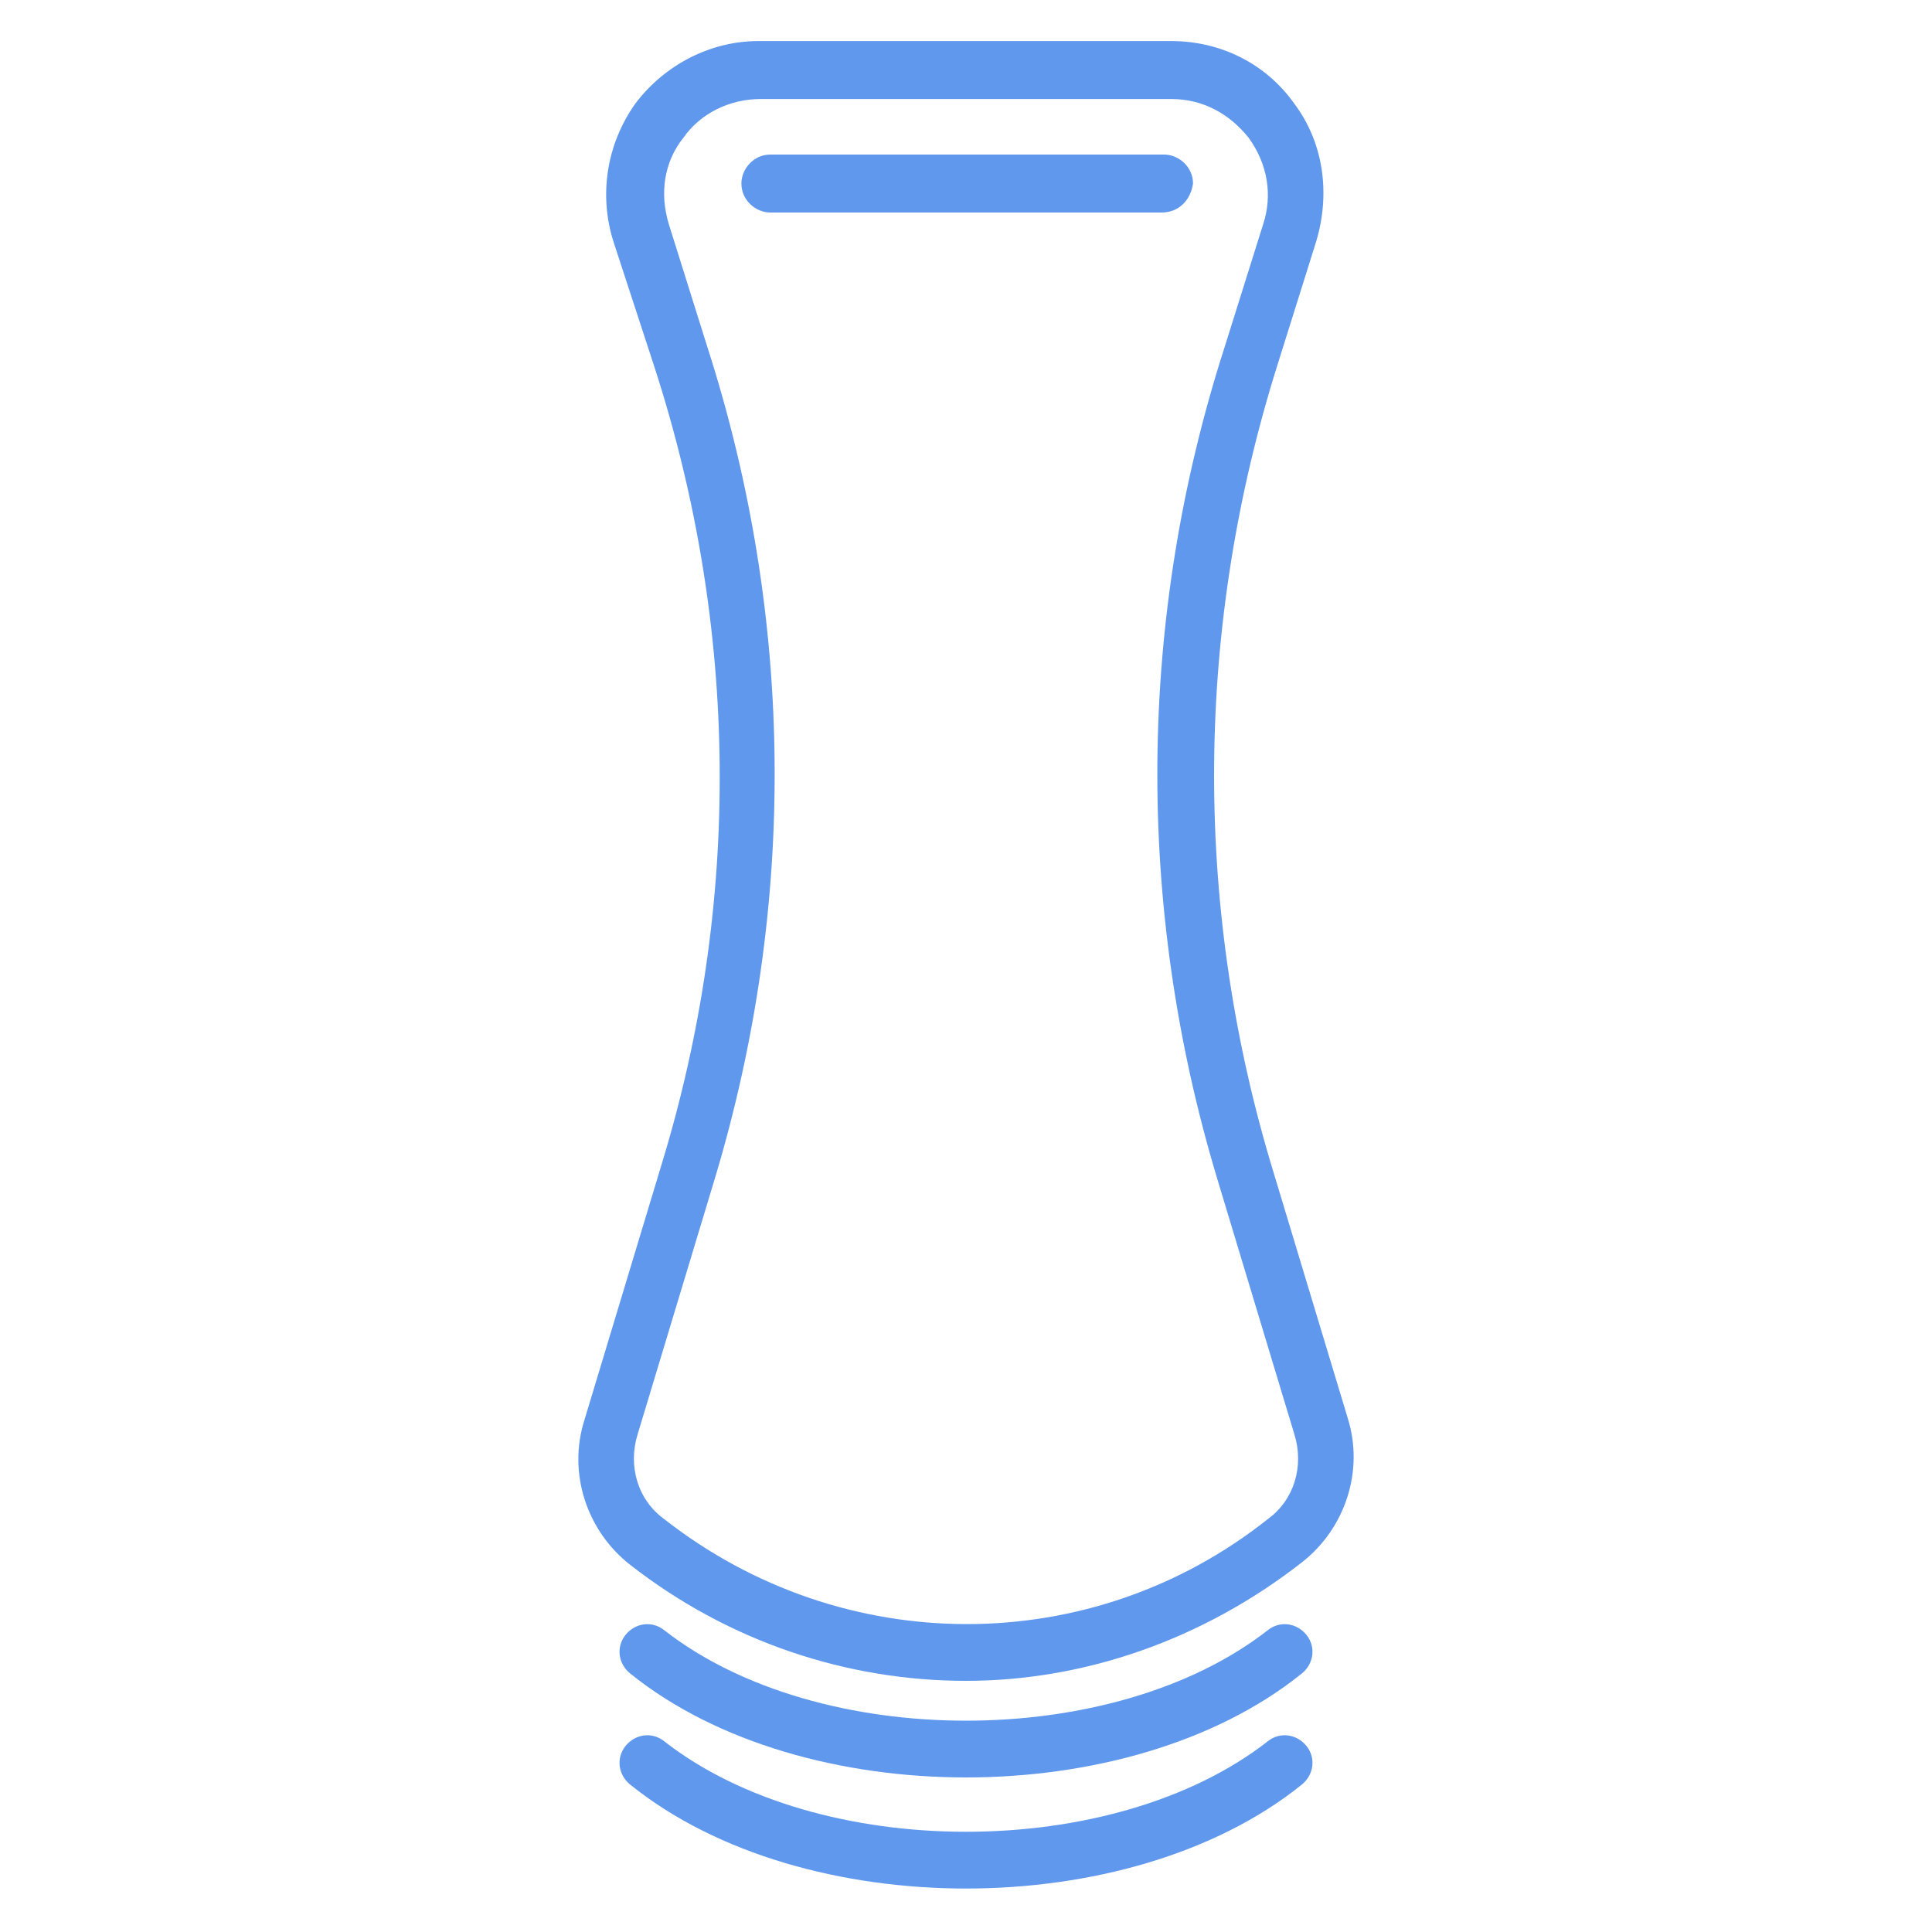
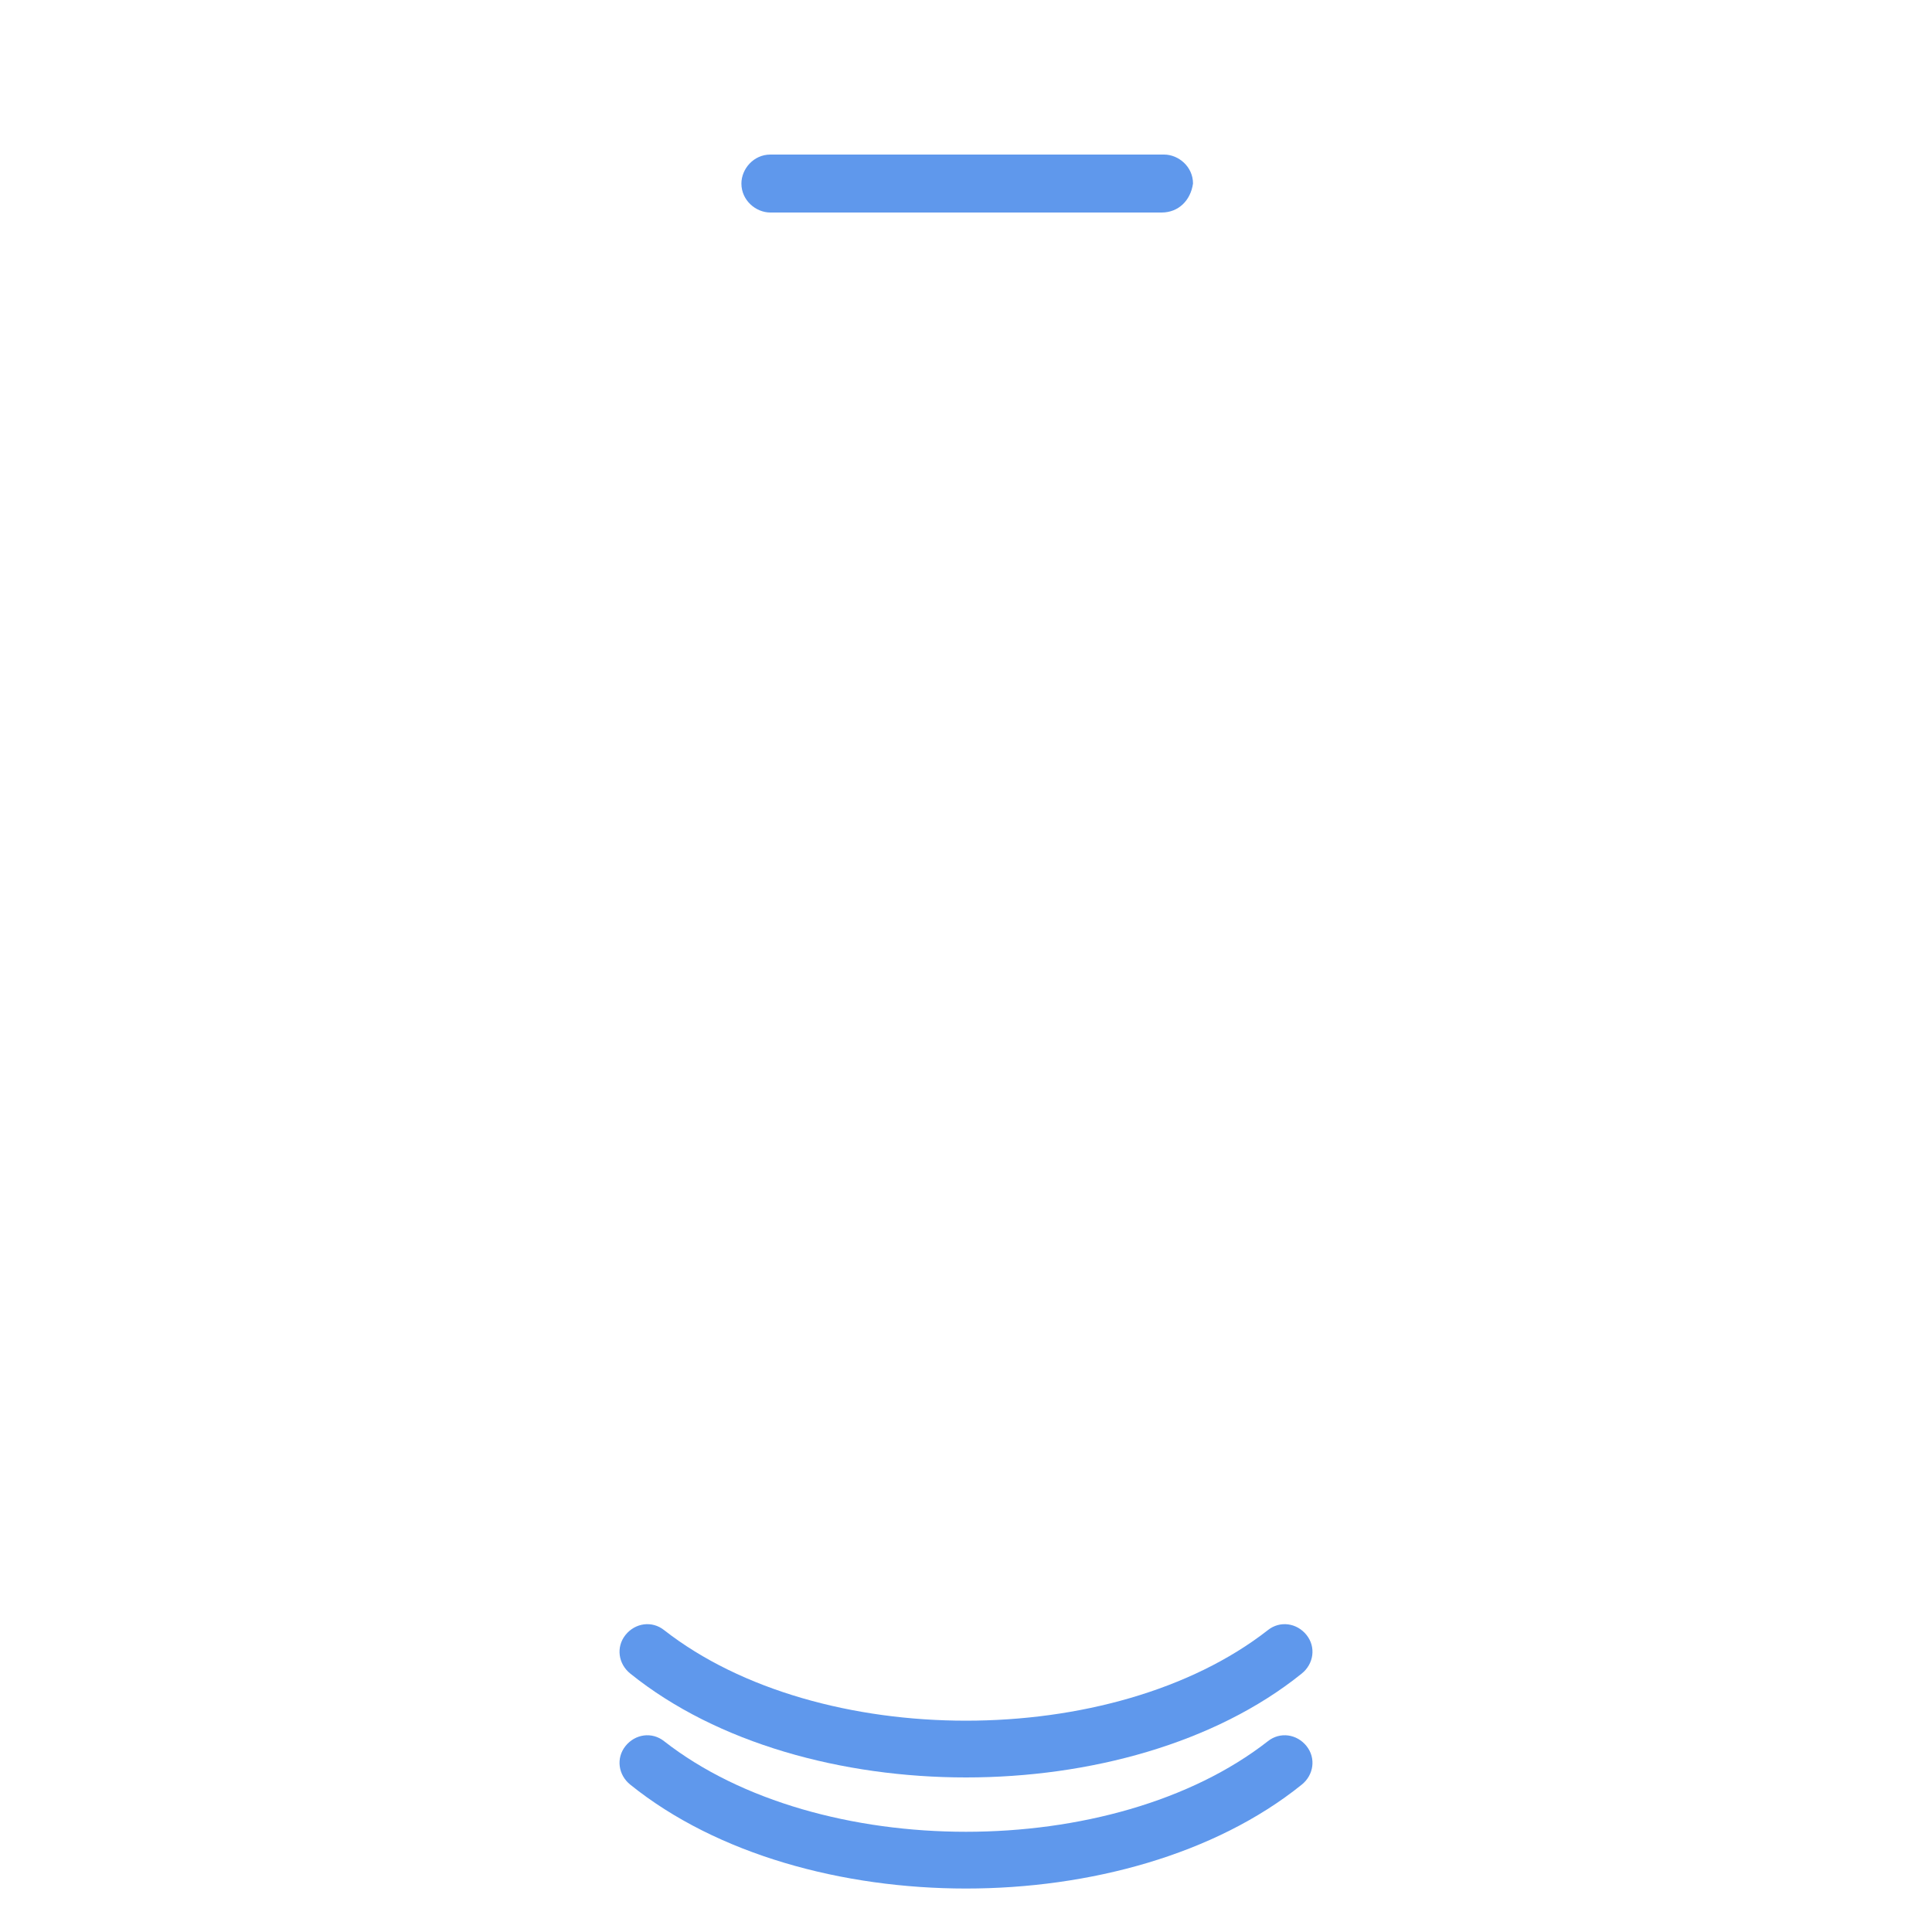
<svg xmlns="http://www.w3.org/2000/svg" version="1.1" id="Layer_1" x="0px" y="0px" width="80px" height="80px" viewBox="0 0 80 80" style="enable-background:new 0 0 80 80;" xml:space="preserve">
  <style type="text/css">
	.st0{display:none;}
	.st1{display:inline;}
	.st2{fill:#5F98EC;}
</style>
  <g class="st0">
    <g class="st1">
      <g>
        <path class="st2" d="M33.7,78.2H18.8c-1.9,0-3.4-1.5-3.4-3.4V10.6c0-1.9,1.5-3.4,3.4-3.4h14.9c1.9,0,3.4,1.5,3.4,3.4v64.2     C37.1,76.6,35.6,78.2,33.7,78.2z M18.8,9.4c-0.6,0-1.1,0.5-1.1,1.1v64.2c0,0.6,0.5,1.1,1.1,1.1h14.9c0.6,0,1.1-0.5,1.1-1.1V10.6     c0-0.6-0.5-1.1-1.1-1.1H18.8z" />
      </g>
      <g>
        <g>
          <path class="st2" d="M29.6,71.5h-6.8c-0.6,0-1.2-0.5-1.2-1.2c0-0.6,0.5-1.2,1.2-1.2h6.8c0.6,0,1.2,0.5,1.2,1.2      C30.8,70.9,30.2,71.5,29.6,71.5z" />
        </g>
        <g>
          <g>
-             <path class="st2" d="M29.6,17.4h-6.8c-0.6,0-1.2-0.5-1.2-1.2c0-0.6,0.5-1.2,1.2-1.2h6.8c0.6,0,1.2,0.5,1.2,1.2       C30.8,16.8,30.2,17.4,29.6,17.4z" />
-           </g>
+             </g>
          <g>
            <path class="st2" d="M26.2,20.7c-0.6,0-1.2-0.5-1.2-1.2v-6.8c0-0.6,0.5-1.2,1.2-1.2c0.6,0,1.2,0.5,1.2,1.2v6.8       C27.4,20.2,26.9,20.7,26.2,20.7z" />
          </g>
        </g>
      </g>
      <g>
        <path class="st2" d="M30.4,5.6c-0.6,0-1.2-0.5-1.2-1.2c0-0.2-0.2-0.3-0.3-0.3h-5.3c-0.2,0-0.3,0.2-0.3,0.3c0,0.6-0.5,1.2-1.2,1.2     c-0.6,0-1.2-0.5-1.2-1.2c0-1.5,1.2-2.7,2.7-2.7h5.3c1.5,0,2.7,1.2,2.7,2.7C31.5,5.1,31,5.6,30.4,5.6z" />
      </g>
    </g>
    <g class="st1">
      <g>
        <path class="st2" d="M61.2,78.2H44.8c-1.9,0-3.4-1.5-3.4-3.4V44.2c0-1.9,1.5-3.4,3.4-3.4h16.5c1.9,0,3.4,1.5,3.4,3.4v30.6     C64.7,76.6,63.1,78.2,61.2,78.2z M44.8,43.1c-0.6,0-1.1,0.5-1.1,1.1v30.6c0,0.6,0.5,1.1,1.1,1.1h16.5c0.6,0,1.1-0.5,1.1-1.1V44.2     c0-0.6-0.5-1.1-1.1-1.1H44.8z" />
      </g>
      <g>
        <g>
          <path class="st2" d="M56.4,71.5h-6.8c-0.6,0-1.2-0.5-1.2-1.2c0-0.6,0.5-1.2,1.2-1.2h6.8c0.6,0,1.2,0.5,1.2,1.2      C57.5,70.9,57,71.5,56.4,71.5z" />
        </g>
        <g>
          <g>
-             <path class="st2" d="M56.4,51.3h-6.8c-0.6,0-1.2-0.5-1.2-1.2c0-0.6,0.5-1.2,1.2-1.2h6.8c0.6,0,1.2,0.5,1.2,1.2       C57.5,50.8,57,51.3,56.4,51.3z" />
-           </g>
+             </g>
          <g>
            <path class="st2" d="M53,54.7c-0.6,0-1.2-0.5-1.2-1.2v-6.8c0-0.6,0.5-1.2,1.2-1.2c0.6,0,1.2,0.5,1.2,1.2v6.8       C54.2,54.2,53.6,54.7,53,54.7z" />
          </g>
        </g>
      </g>
      <g>
        <path class="st2" d="M57.9,39.3c-0.6,0-1.2-0.5-1.2-1.2c0-0.2-0.2-0.3-0.3-0.3h-6.9c-0.2,0-0.3,0.2-0.3,0.3     c0,0.6-0.5,1.2-1.2,1.2c-0.6,0-1.2-0.5-1.2-1.2c0-1.5,1.2-2.6,2.7-2.6h6.9c1.5,0,2.6,1.2,2.6,2.6C59.1,38.8,58.6,39.3,57.9,39.3z     " />
      </g>
    </g>
  </g>
  <g class="st0">
    <g class="st1">
-       <path class="st2" d="M53,69.4c-0.6,0-1.2-0.5-1.2-1.2V27.5c0-9.6,3.4-16.8,7.9-16.8c4.5,0,7.9,7.2,7.9,16.8c0,8.2-2.6,15-6.3,16.5    c-1.1,0.4-3.2,0.8-5.5-1.6c-0.4-0.5-0.4-1.2,0-1.6c0.5-0.4,1.2-0.4,1.6,0c1.6,1.6,2.6,1.2,2.9,1.1c2.4-1,4.8-6.6,4.8-14.4    c0-8.5-2.9-14.5-5.6-14.5c-2.6,0-5.6,6-5.6,14.5v40.7C54.2,68.8,53.7,69.4,53,69.4z" />
+       <path class="st2" d="M53,69.4c-0.6,0-1.2-0.5-1.2-1.2V27.5c0-9.6,3.4-16.8,7.9-16.8c0,8.2-2.6,15-6.3,16.5    c-1.1,0.4-3.2,0.8-5.5-1.6c-0.4-0.5-0.4-1.2,0-1.6c0.5-0.4,1.2-0.4,1.6,0c1.6,1.6,2.6,1.2,2.9,1.1c2.4-1,4.8-6.6,4.8-14.4    c0-8.5-2.9-14.5-5.6-14.5c-2.6,0-5.6,6-5.6,14.5v40.7C54.2,68.8,53.7,69.4,53,69.4z" />
    </g>
    <g class="st1">
      <path class="st2" d="M58.4,39c-0.1,0-0.2,0-0.3,0c-0.6-0.2-1-0.8-0.8-1.4c1.9-6.5,1.9-14.3-0.1-19.7c-0.2-0.6,0.1-1.3,0.7-1.5    c0.6-0.2,1.3,0.1,1.5,0.7c1.7,4.7,2.6,12.7,0.1,21.2C59.4,38.7,58.9,39,58.4,39z" />
    </g>
    <g class="st1">
      <path class="st2" d="M46.6,44.3c-4.5,0-7.9-7.2-7.9-16.8s3.4-16.8,7.9-16.8c0.6,0,1.2,0.5,1.2,1.2c0,0.6-0.5,1.2-1.2,1.2    c-2.6,0-5.6,6-5.6,14.5S44,42,46.6,42c0.6,0,1.2,0.5,1.2,1.2C47.8,43.7,47.3,44.3,46.6,44.3z" />
    </g>
    <g class="st1">
      <path class="st2" d="M40,44.3c-4.5,0-7.9-7.2-7.9-16.8s3.4-16.8,7.9-16.8c0.6,0,1.2,0.5,1.2,1.2c0,0.6-0.5,1.2-1.2,1.2    c-2.6,0-5.6,6-5.6,14.5S37.4,42,40,42c0.6,0,1.2,0.5,1.2,1.2C41.2,43.7,40.7,44.3,40,44.3z" />
    </g>
    <g class="st1">
      <path class="st2" d="M49.6,41.9c-0.4,0-0.7-0.2-1-0.5c-2.1-3.1-3.3-8.3-3.3-13.9c0-9.6,3.4-16.8,7.9-16.8c0.6,0,1.2,0.5,1.2,1.2    c0,0.6-0.5,1.2-1.2,1.2c-2.6,0-5.6,6-5.6,14.5c0,5.1,1.1,9.9,2.9,12.6c0.4,0.5,0.2,1.2-0.3,1.6C50.1,41.8,49.8,41.9,49.6,41.9z" />
    </g>
    <g class="st1">
      <path class="st2" d="M13.5,69.4c-0.6,0-1.2-0.5-1.2-1.2V27.5c0-9.6,3.4-16.8,7.9-16.8c0.6,0,1.2,0.5,1.2,1.2    c0,0.6-0.5,1.2-1.2,1.2c-2.6,0-5.6,6-5.6,14.5v40.7C14.7,68.8,14.2,69.4,13.5,69.4z" />
    </g>
    <g class="st1">
      <path class="st2" d="M33.4,44.3c-4.5,0-7.9-7.2-7.9-16.8s3.4-16.8,7.9-16.8c0.6,0,1.2,0.5,1.2,1.2c0,0.6-0.5,1.2-1.2,1.2    c-2.6,0-5.6,6-5.6,14.5S30.8,42,33.4,42c0.6,0,1.2,0.5,1.2,1.2C34.6,43.7,34.1,44.3,33.4,44.3z" />
    </g>
    <g class="st1">
      <path class="st2" d="M26.8,44.3c-4.5,0-7.9-7.2-7.9-16.8s3.4-16.8,7.9-16.8c0.6,0,1.2,0.5,1.2,1.2c0,0.6-0.5,1.2-1.2,1.2    c-2.6,0-5.6,6-5.6,14.5S24.2,42,26.8,42c0.6,0,1.2,0.5,1.2,1.2C28,43.7,27.5,44.3,26.8,44.3z" />
    </g>
  </g>
  <g>
    <g>
-       <path class="st2" d="M40,69.6c-4.9,0-9.8-1.6-13.9-4.8c-1.8-1.4-2.6-3.8-1.9-6l3.2-10.6c3.3-10.8,3.2-22.2-0.3-33L25.4,10    c-0.6-1.9-0.3-4,0.9-5.7c1.2-1.6,3.1-2.6,5.1-2.6h17.1c2,0,3.9,0.9,5.1,2.6c1.2,1.6,1.5,3.7,0.9,5.7l-1.6,5.1    c-3.4,10.8-3.5,22.2-0.3,33l3.2,10.6c0.7,2.2-0.1,4.6-1.9,6v0C49.8,67.9,44.9,69.6,40,69.6z M31.5,4.1c-1.3,0-2.5,0.6-3.2,1.6    c-0.8,1-1,2.3-0.6,3.6l1.6,5.1c3.6,11.2,3.7,23.1,0.3,34.4l-3.2,10.6c-0.4,1.3,0,2.7,1.1,3.5c7.4,5.8,17.7,5.8,25,0v0    c1.1-0.8,1.5-2.2,1.1-3.5l-3.2-10.6c-3.4-11.3-3.3-23.2,0.3-34.4l1.6-5.1c0.4-1.2,0.2-2.5-0.6-3.6c-0.8-1-1.9-1.6-3.2-1.6H31.5z     M53.2,63.8L53.2,63.8L53.2,63.8z" />
-     </g>
+       </g>
    <g>
      <path class="st2" d="M48.1,8.8H31.9c-0.6,0-1.2-0.5-1.2-1.2c0-0.6,0.5-1.2,1.2-1.2h16.3c0.6,0,1.2,0.5,1.2,1.2    C49.3,8.3,48.8,8.8,48.1,8.8z" />
    </g>
    <g>
      <path class="st2" d="M40,73.6c-5.1,0-10.3-1.4-13.9-4.3c-0.5-0.4-0.6-1.1-0.2-1.6c0.4-0.5,1.1-0.6,1.6-0.2c6.4,5,18.6,5,25,0    c0.5-0.4,1.2-0.3,1.6,0.2c0.4,0.5,0.3,1.2-0.2,1.6C50.3,72.2,45.1,73.6,40,73.6z" />
    </g>
    <g>
      <path class="st2" d="M40,78.2c-5.1,0-10.3-1.4-13.9-4.3c-0.5-0.4-0.6-1.1-0.2-1.6c0.4-0.5,1.1-0.6,1.6-0.2c6.4,5,18.6,5,25,0    c0.5-0.4,1.2-0.3,1.6,0.2c0.4,0.5,0.3,1.2-0.2,1.6C50.3,76.8,45.1,78.2,40,78.2z" />
    </g>
  </g>
  <g class="st0">
    <g class="st1">
      <path class="st2" d="M54.9,54H25.1c-0.6,0-1.2-0.5-1.2-1.2c0-0.6,0.5-1.2,1.2-1.2h29.7c0.6,0,1.2,0.5,1.2,1.2    C56,53.4,55.5,54,54.9,54z" />
    </g>
    <g class="st1">
      <path class="st2" d="M54.9,34.3H25.1c-0.6,0-1.2-0.5-1.2-1.2c0-0.6,0.5-1.2,1.2-1.2h29.7c0.6,0,1.2,0.5,1.2,1.2    C56,33.8,55.5,34.3,54.9,34.3z" />
    </g>
    <g class="st1">
-       <path class="st2" d="M54.9,68H25.1c-0.6,0-1.2-0.5-1.2-1.2V26.4c0-0.6,0.5-1.2,1.2-1.2h29.7c0.6,0,1.2,0.5,1.2,1.2v40.4    C56,67.4,55.5,68,54.9,68z M26.3,65.6h27.4V27.5H26.3V65.6z" />
-     </g>
+       </g>
    <g class="st1">
      <path class="st2" d="M47.2,27.4c-0.6,0-1.1-0.5-1.2-1.1L44.6,4.2h-9.1L34,26.3c0,0.6-0.6,1.1-1.2,1.1c-0.6,0-1.1-0.6-1.1-1.2    L33.2,3c0-0.6,0.5-1.1,1.2-1.1h11.3c0.6,0,1.1,0.5,1.2,1.1l1.5,23.2C48.4,26.8,47.9,27.3,47.2,27.4C47.2,27.4,47.2,27.4,47.2,27.4    z" />
    </g>
    <g class="st1">
      <path class="st2" d="M44.1,78.1h-8.2c-0.6,0-1.2-0.5-1.2-1.2v-9c0-0.6,0.5-1.2,1.2-1.2c0.6,0,1.2,0.5,1.2,1.2v7.8h5.9V68    c0-0.6,0.5-1.2,1.2-1.2c0.6,0,1.2,0.5,1.2,1.2v9C45.3,77.6,44.7,78.1,44.1,78.1z" />
    </g>
    <g class="st1">
      <path class="st2" d="M31.3,54c-0.6,0-1.2-0.5-1.2-1.2V43c0-0.6,0.5-1.2,1.2-1.2h3.5v-8.6c0-0.6,0.5-1.2,1.2-1.2    c0.6,0,1.2,0.5,1.2,1.2V43c0,0.6-0.5,1.2-1.2,1.2h-3.5v8.6C32.4,53.4,31.9,54,31.3,54z" />
    </g>
    <g class="st1">
      <path class="st2" d="M48.7,54c-0.6,0-1.2-0.5-1.2-1.2v-8.6h-3.5c-0.6,0-1.2-0.5-1.2-1.2v-9.8c0-0.6,0.5-1.2,1.2-1.2    c0.6,0,1.2,0.5,1.2,1.2v8.6h3.5c0.6,0,1.2,0.5,1.2,1.2v9.8C49.9,53.4,49.4,54,48.7,54z" />
    </g>
    <g class="st1">
      <path class="st2" d="M44.1,44.1h-8.2c-0.6,0-1.2-0.5-1.2-1.2c0-0.6,0.5-1.2,1.2-1.2h8.2c0.6,0,1.2,0.5,1.2,1.2    C45.3,43.6,44.7,44.1,44.1,44.1z" />
    </g>
  </g>
</svg>